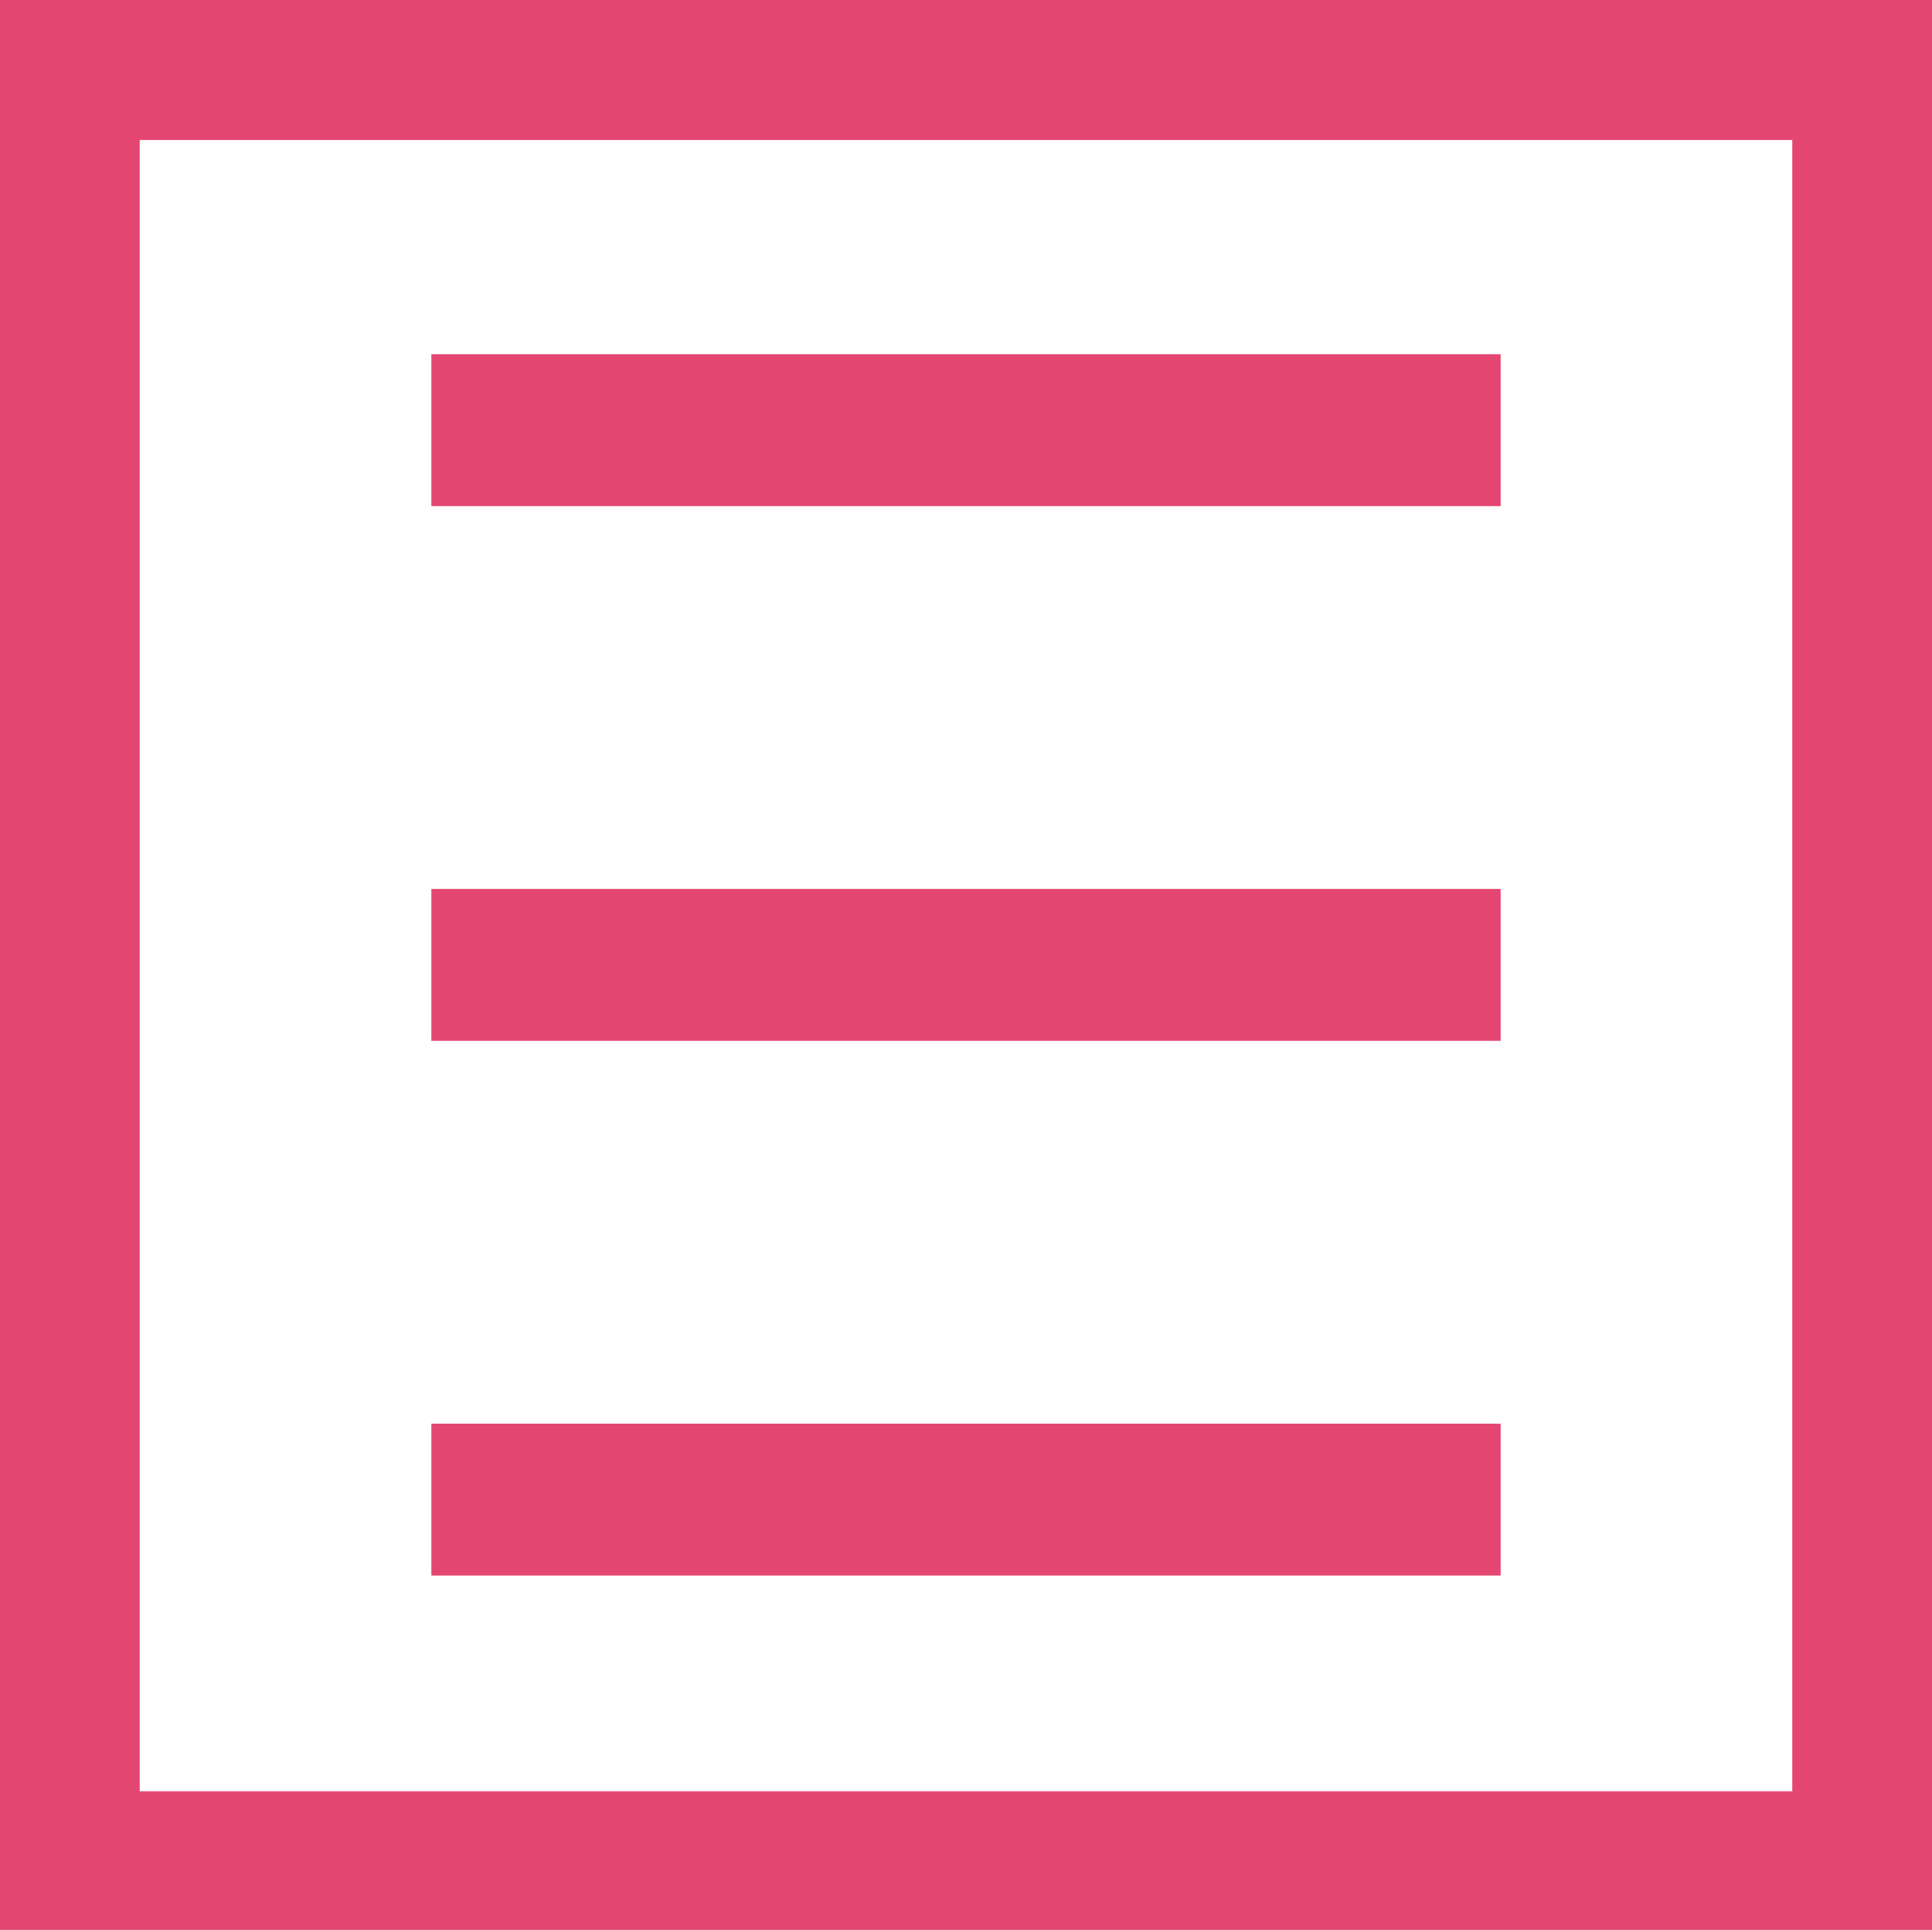
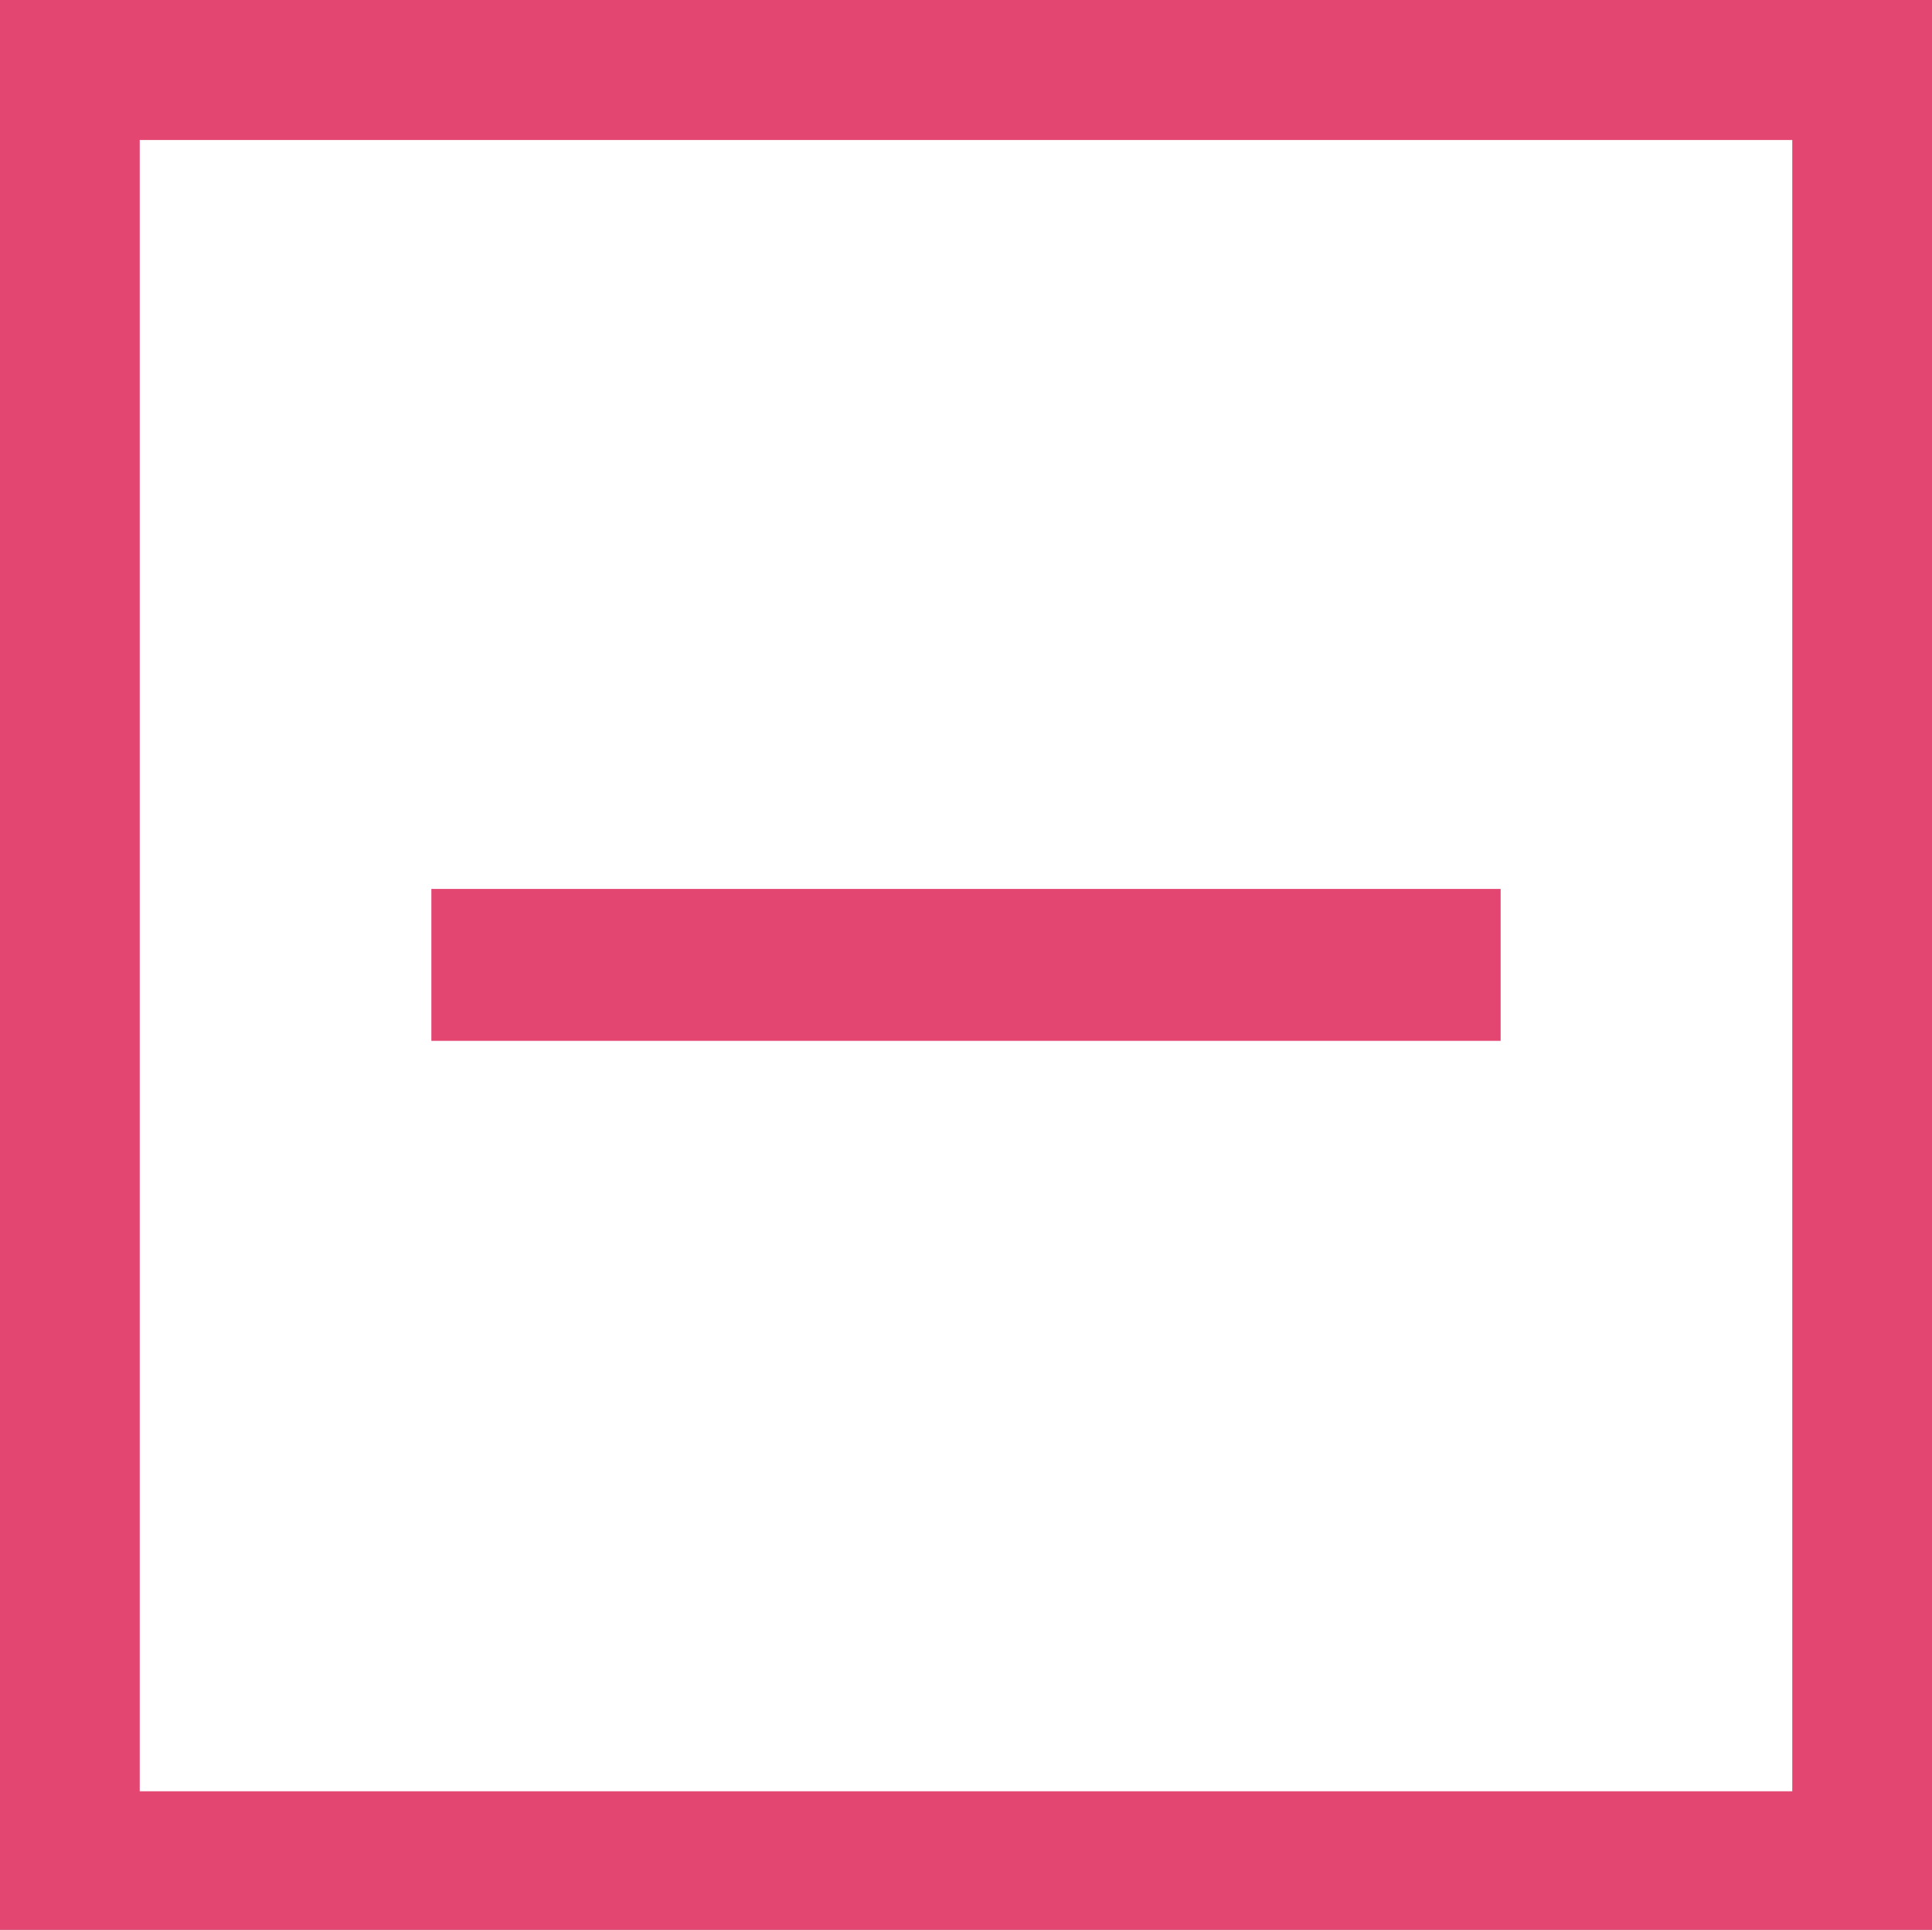
<svg xmlns="http://www.w3.org/2000/svg" xml:space="preserve" width="3.058mm" height="3.054mm" version="1.1" style="shape-rendering:geometricPrecision; text-rendering:geometricPrecision; image-rendering:optimizeQuality; fill-rule:evenodd; clip-rule:evenodd ;fill: white;stroke:#e44672" viewBox="0 0 12.72 12.7">
  <rect x="0" y="0" width="12.72" height="12.7" fill="#333333" stroke="none" />
  <defs>
    <style type="text/css">
            
        </style>
  </defs>
  <g id="Layer_x0020_1">
    <g id="_2071291524096">
      <rect className="fil0 str0" x="0.42" y="0.42" width="11.88" height="11.87" />
      <g>
-         <line className="fil0 str0" x1="2.84" y1="2.83" x2="9.88" y2="2.83" />
        <line className="fil0 str0" x1="2.84" y1="6.35" x2="9.88" y2="6.35" />
-         <line className="fil0 str0" x1="2.84" y1="9.87" x2="9.88" y2="9.87" />
      </g>
    </g>
  </g>
</svg>